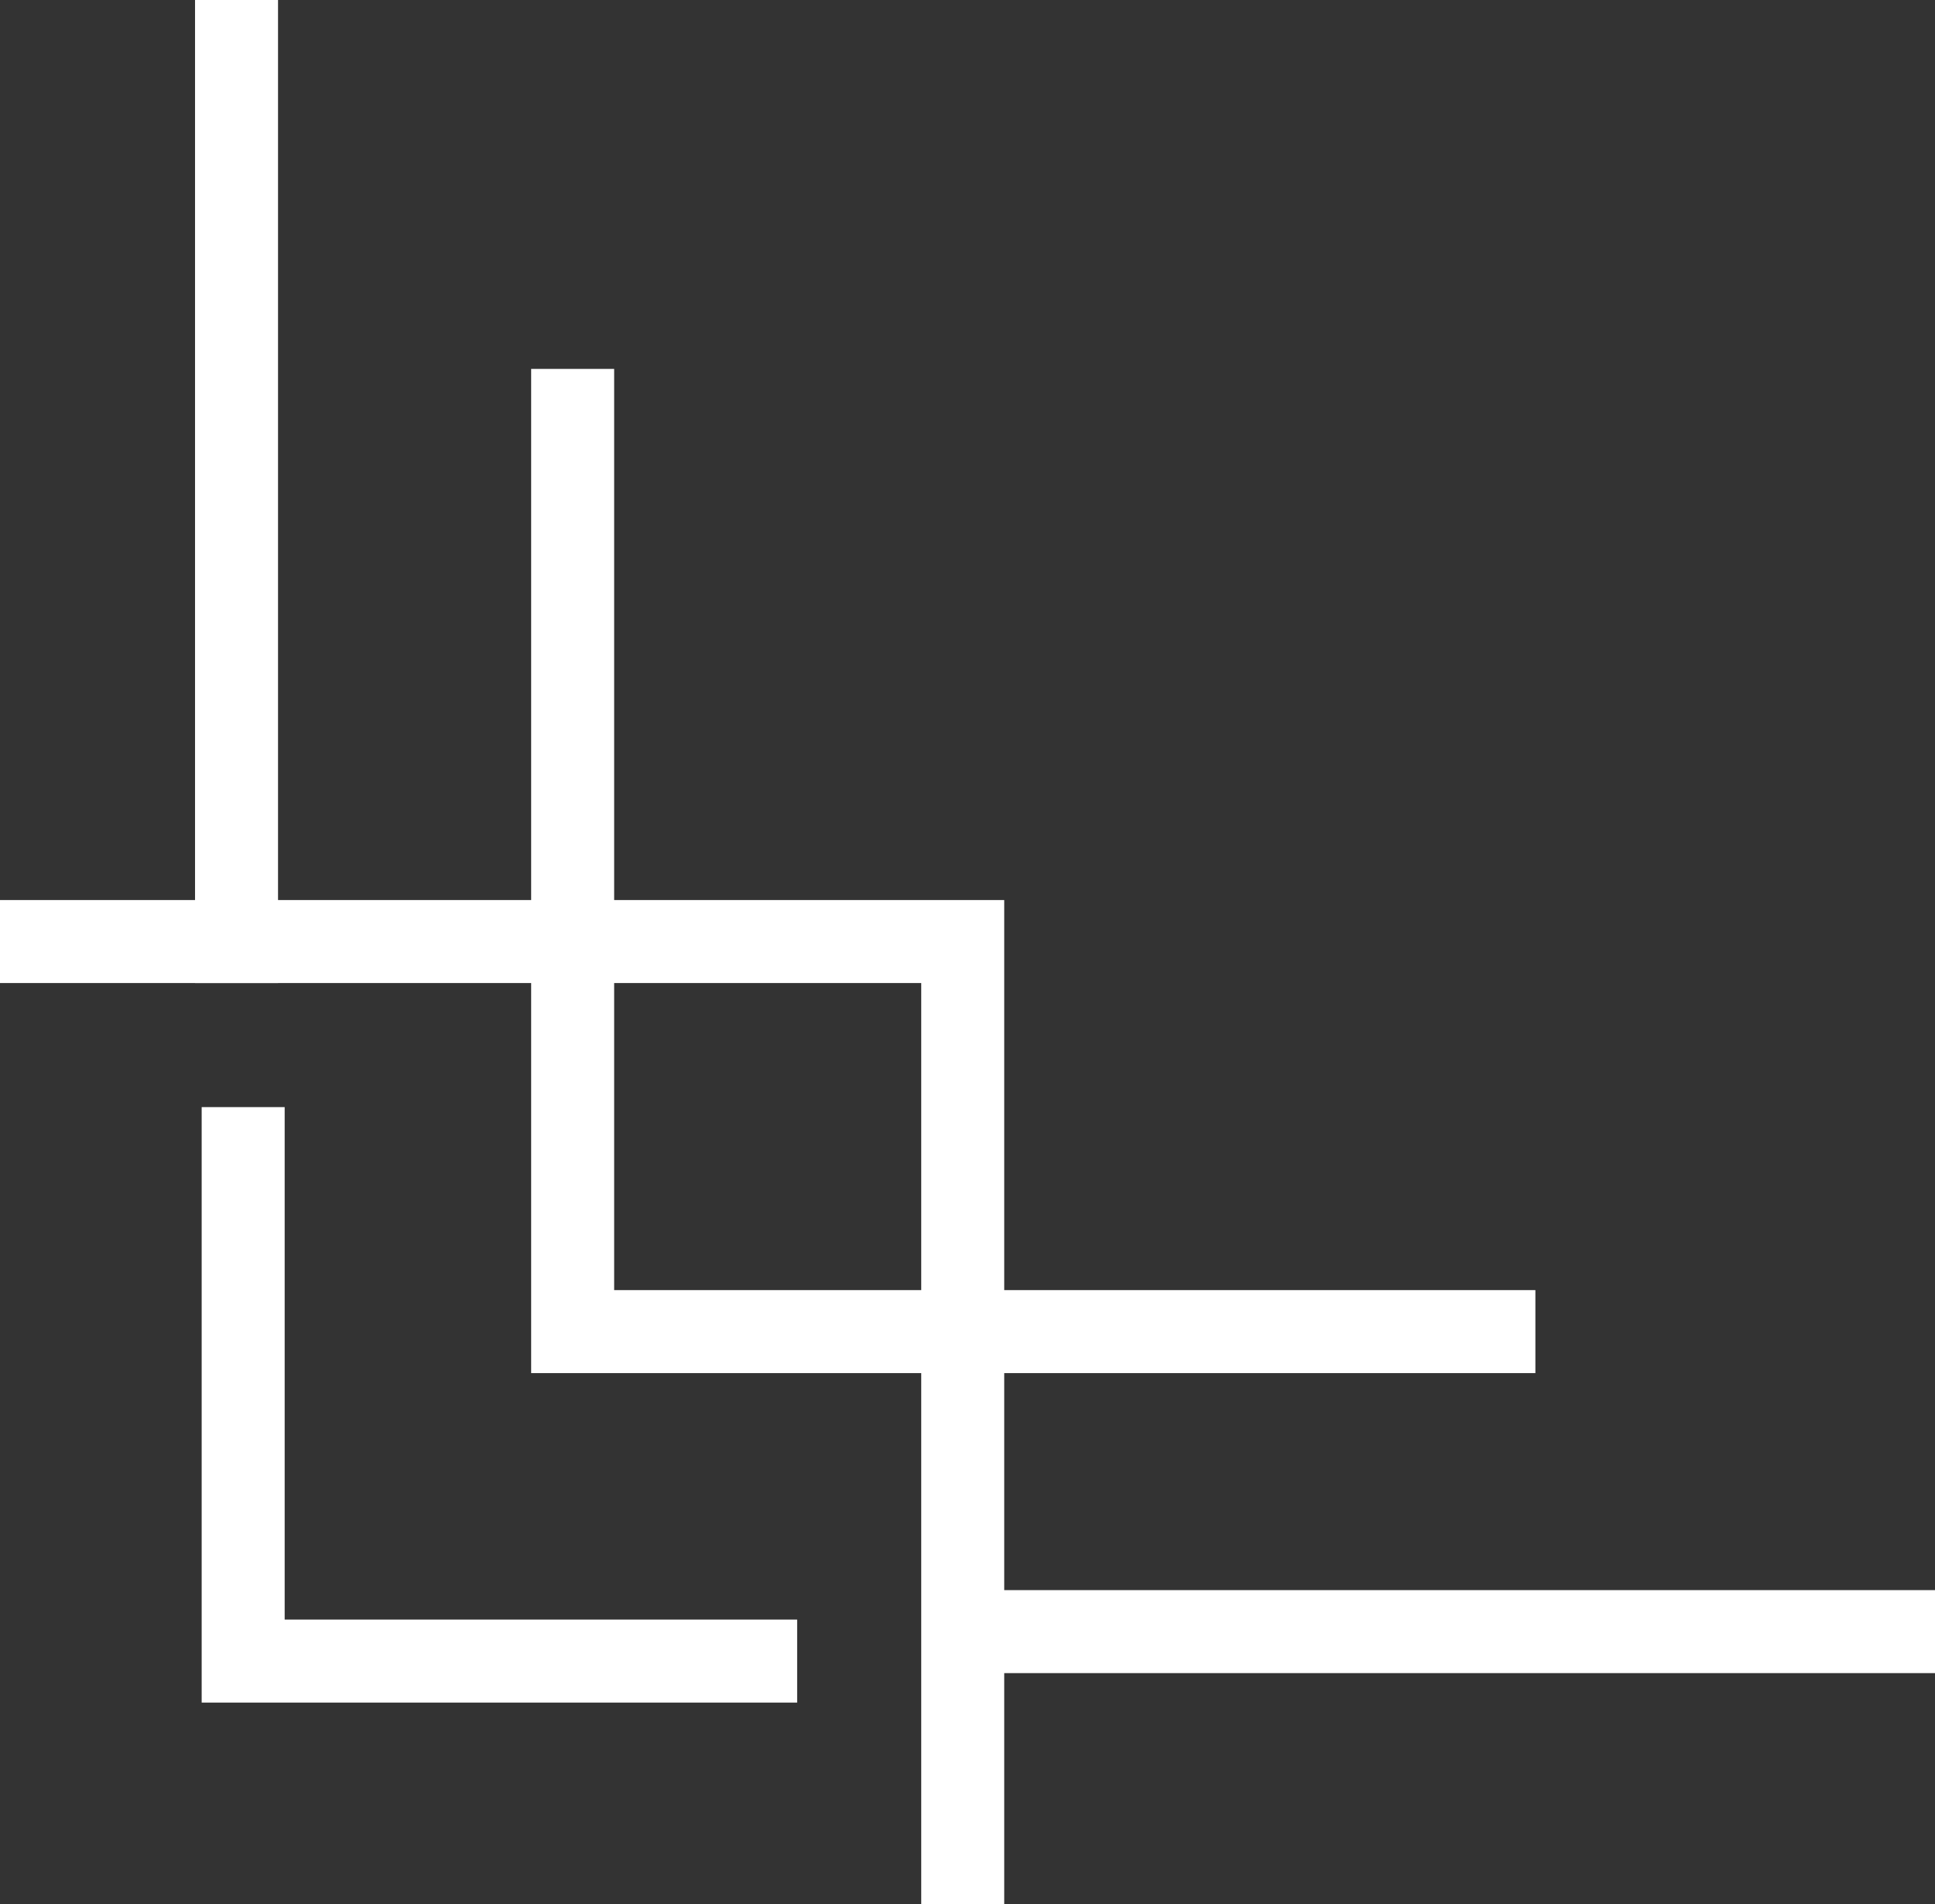
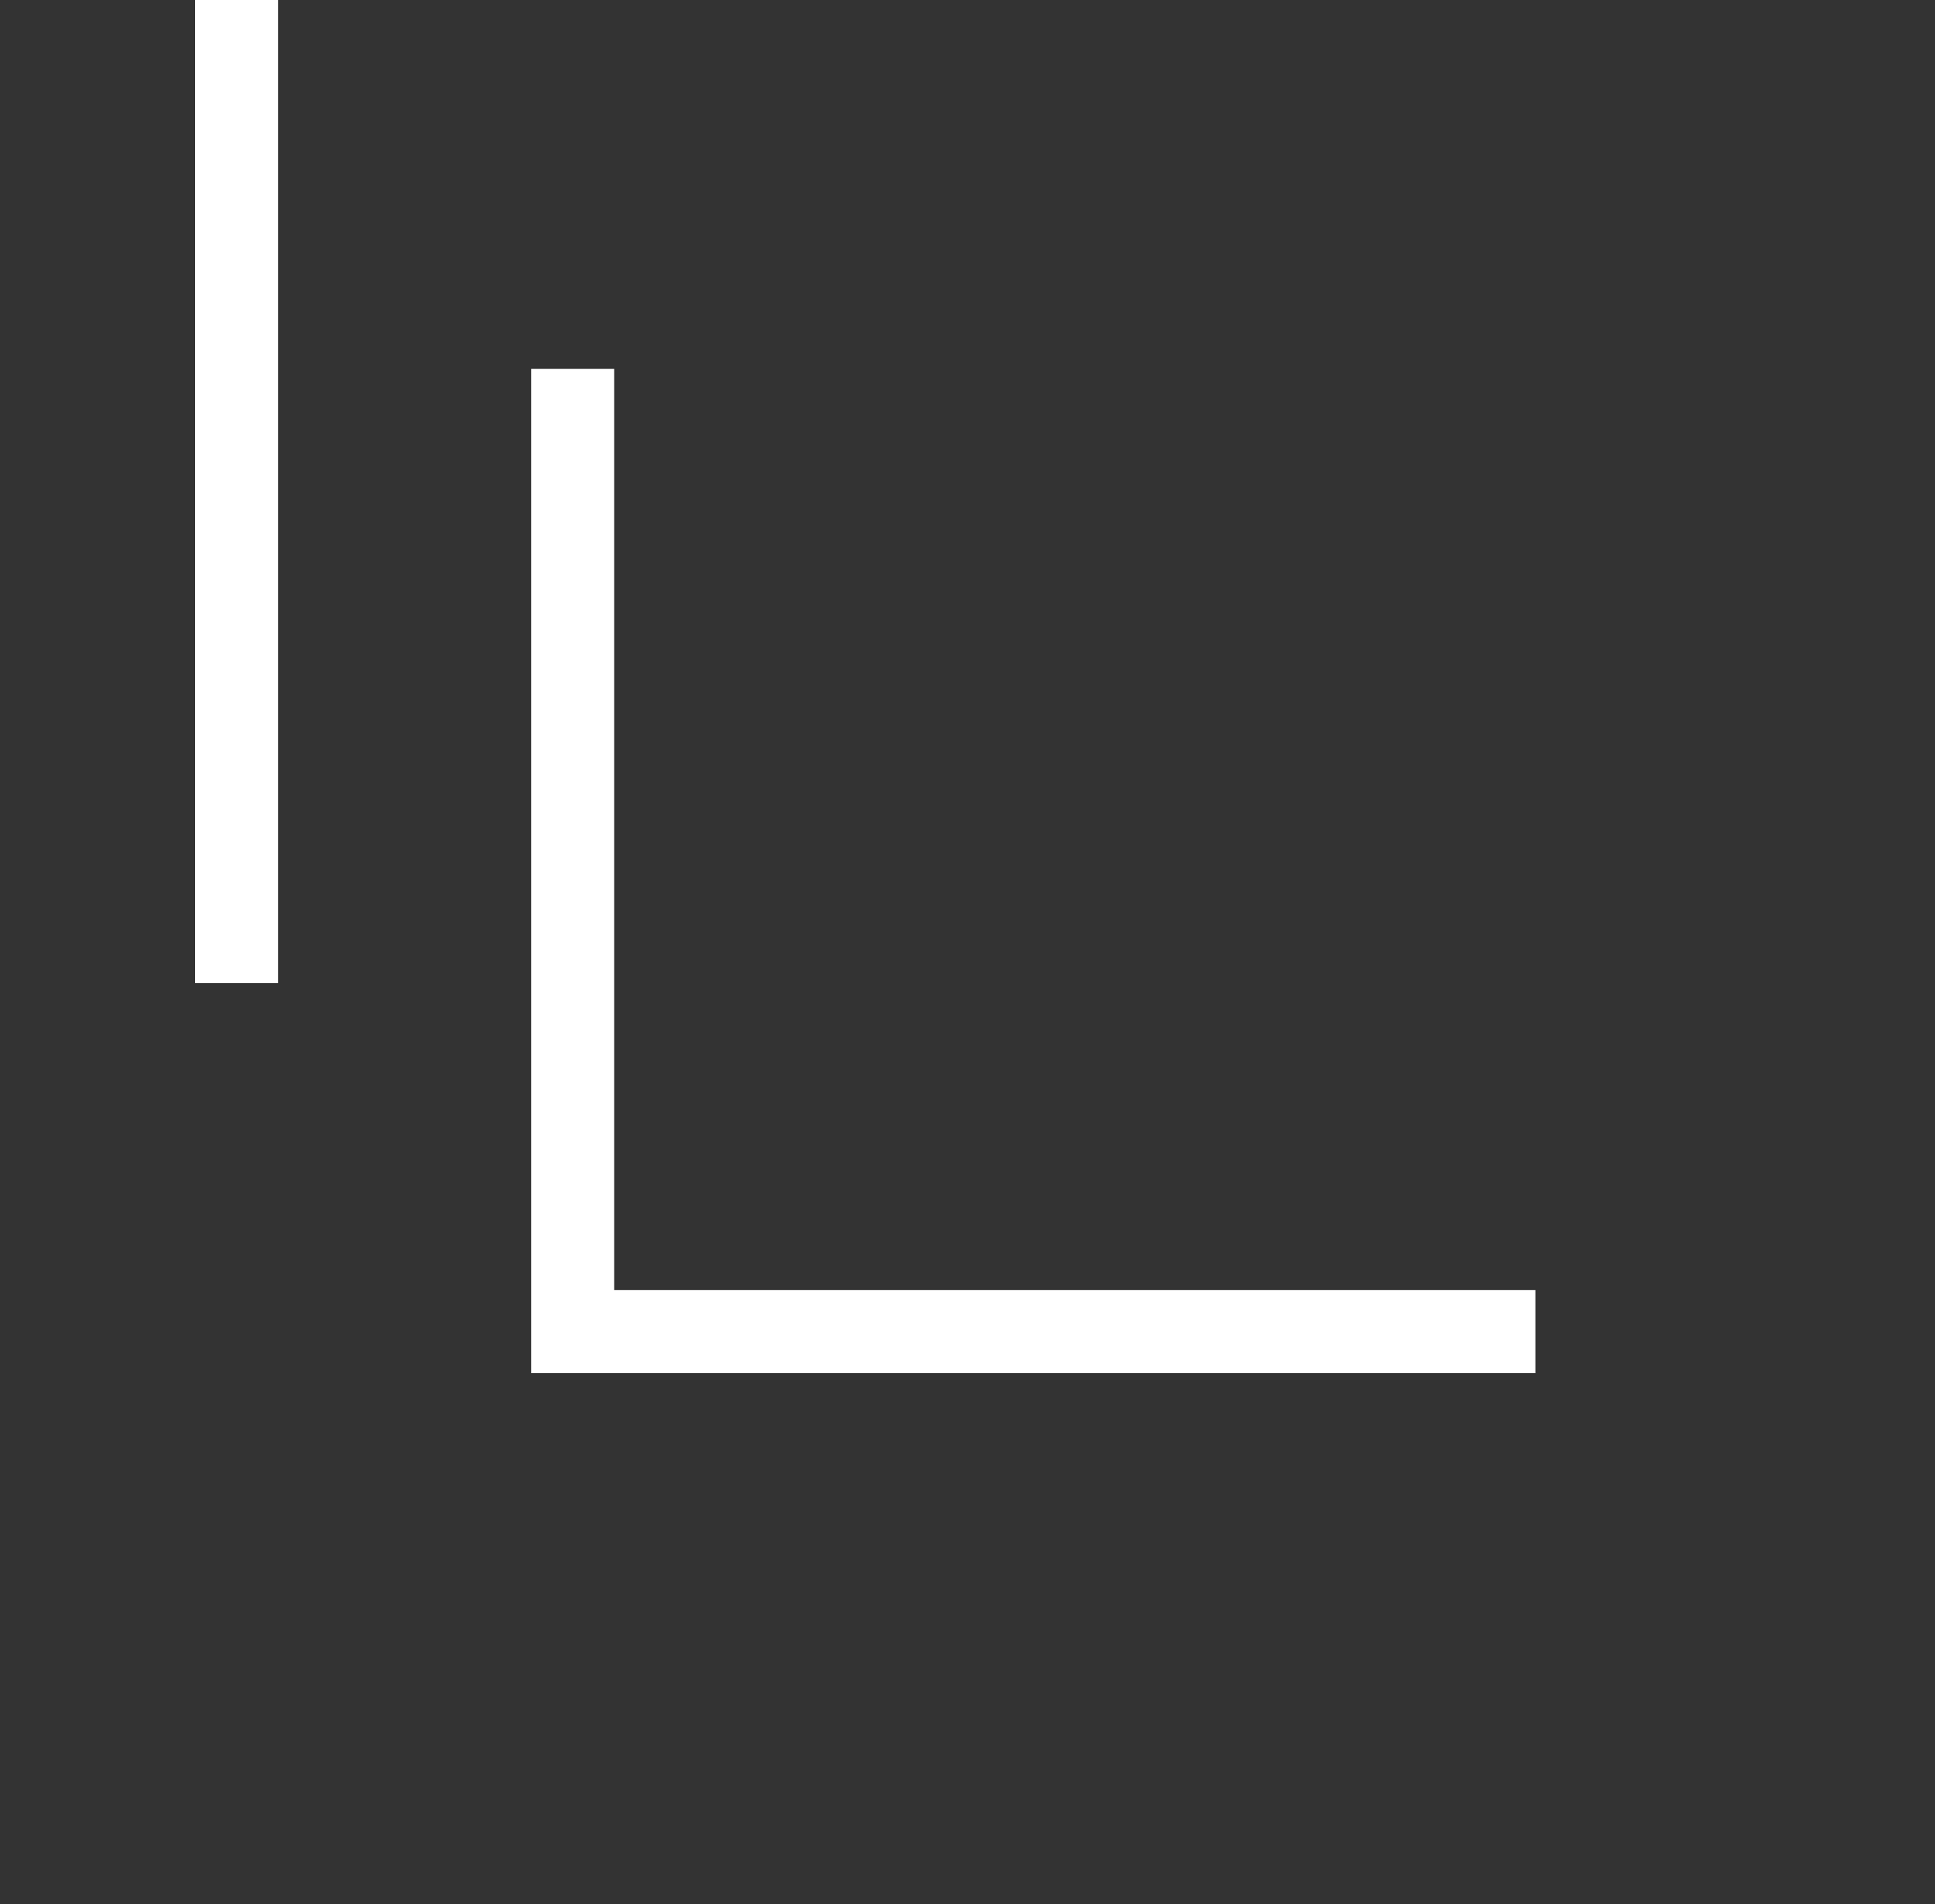
<svg xmlns="http://www.w3.org/2000/svg" x="0px" y="0px" viewBox="0 0 466.3 458.9" style="vertical-align: middle; max-width: 100%;" width="100%">
  <rect x="0" y="0" width="466.3" height="458.9" fill="#333333" stroke="none" />
  <g>
    <polygon points="370,330.9 128,330.9 128,88.9 148,88.9 148,310.9 370,310.9" fill="rgb(255,255,255)" />
  </g>
  <g>
-     <polygon points="242,458.9 222,458.9 222,236.9 0,236.9 0,216.9 242,216.9" fill="rgb(255,255,255)" />
-   </g>
+     </g>
  <g>
    <rect x="47" y="0" width="20" height="236.9" fill="rgb(255,255,255)" />
  </g>
  <g>
-     <rect x="229.4" y="383.2" width="236.9" height="20" fill="rgb(255,255,255)" />
-   </g>
+     </g>
  <g>
-     <polygon points="192.1,410.3 48.6,410.3 48.6,266.8 68.6,266.8 68.6,390.3 192.1,390.3" fill="rgb(255,255,255)" />
-   </g>
+     </g>
</svg>